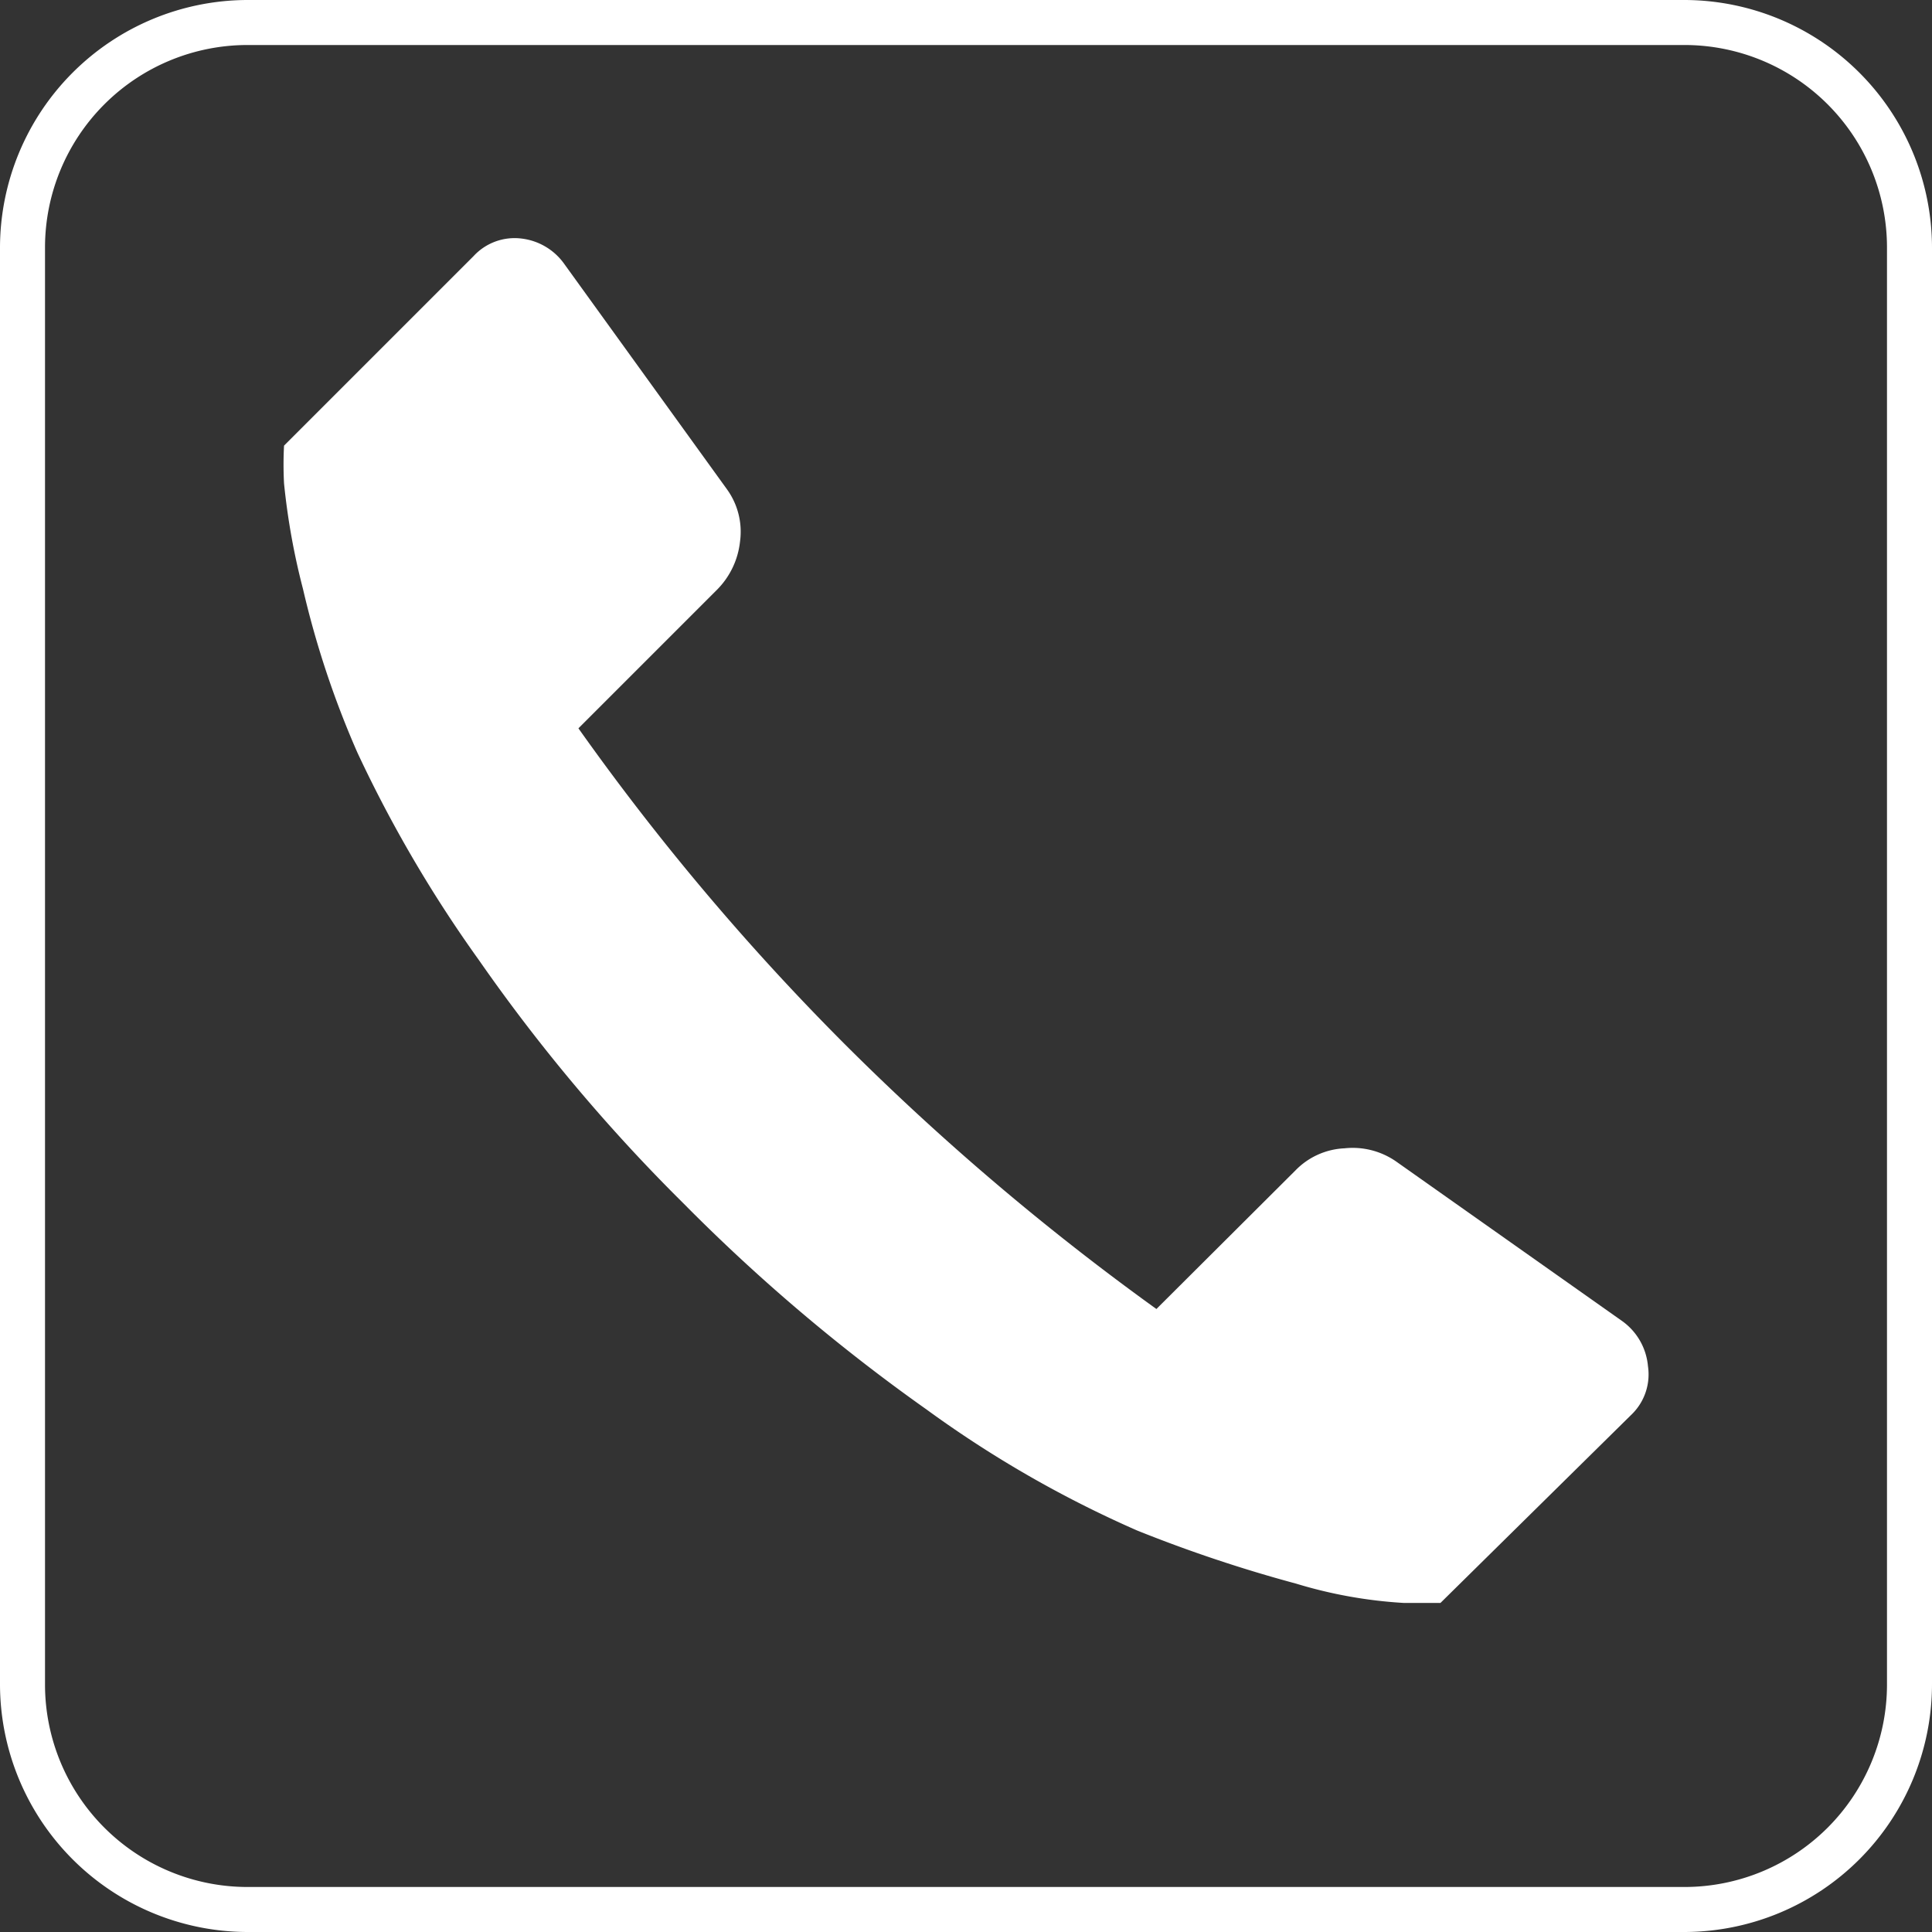
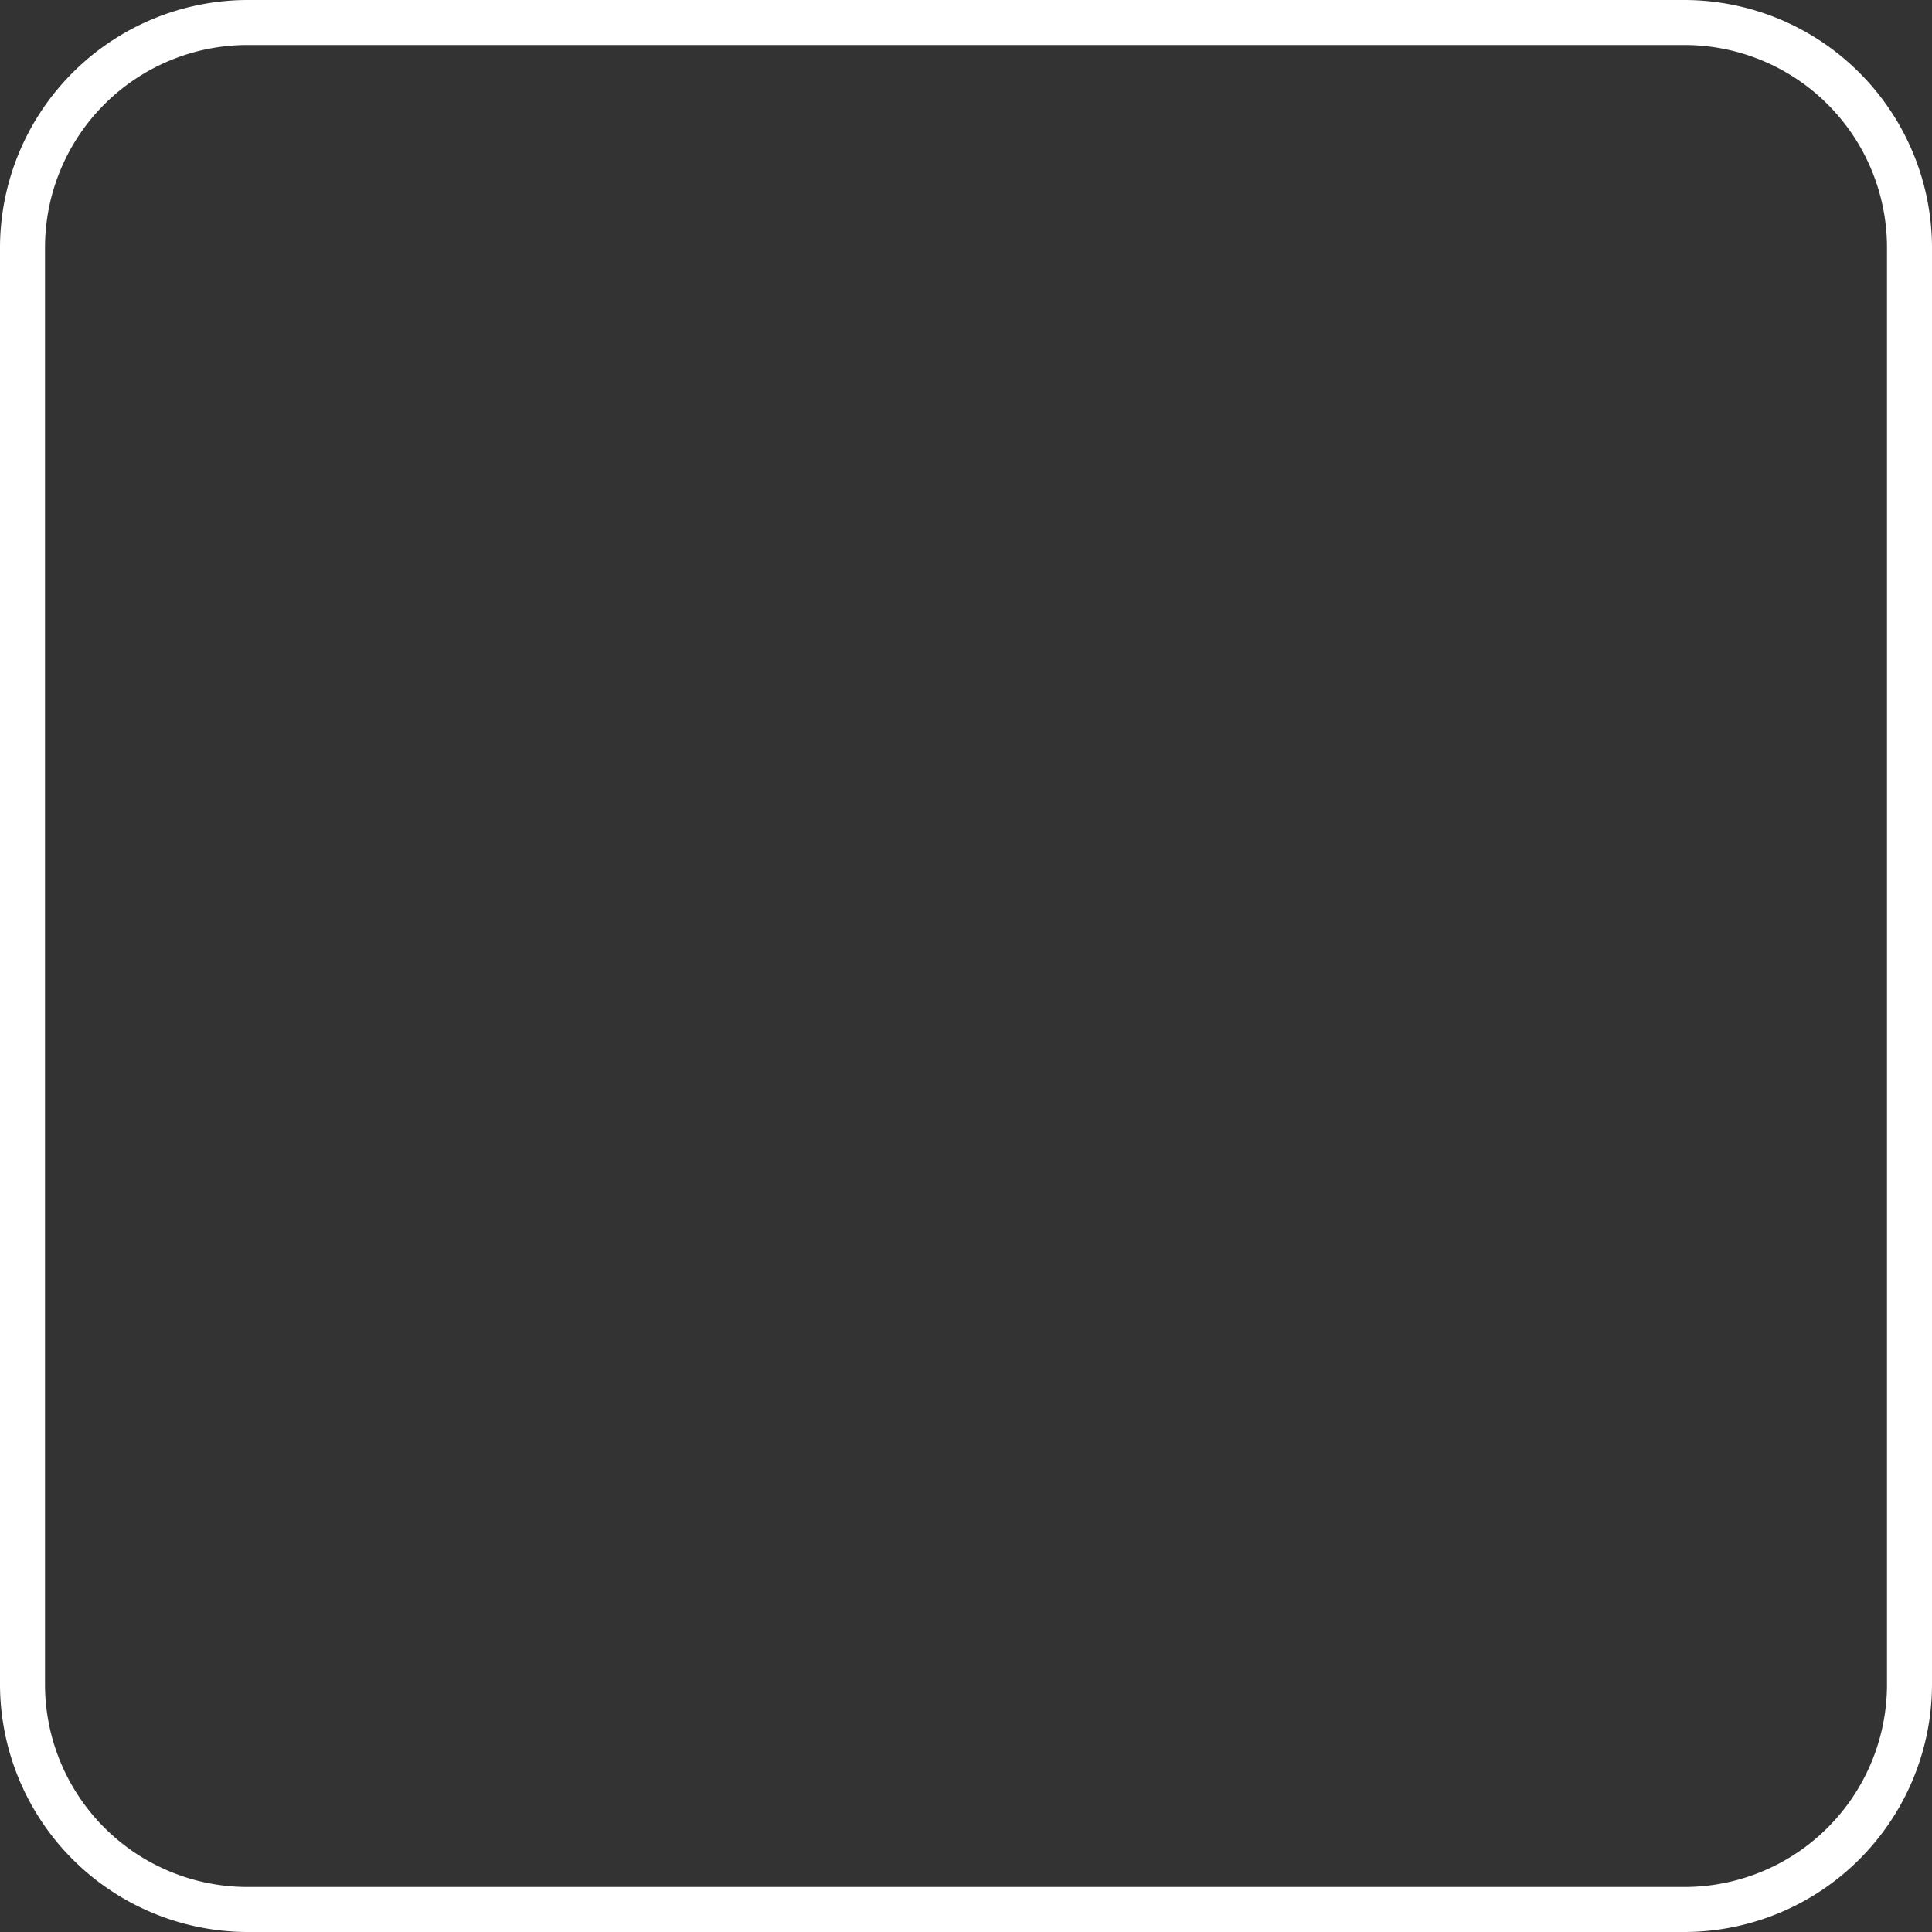
<svg xmlns="http://www.w3.org/2000/svg" id="圖層_1" data-name="圖層 1" viewBox="0 0 42.92 42.92">
  <rect x="0" y="0" width="42.92" height="42.92" fill="#333333" stroke="none" />
  <defs>
    <style>.cls-1{fill:#fff;}</style>
  </defs>
  <title>icon05</title>
  <path class="cls-1" d="M37.42,42.92H5.5A5.51,5.51,0,0,1,0,37.42V5.5A5.51,5.51,0,0,1,5.5,0H37.42a5.51,5.51,0,0,1,5.5,5.5V37.42A5.51,5.51,0,0,1,37.42,42.92ZM5.5,1A4.5,4.5,0,0,0,1,5.5V37.42a4.5,4.5,0,0,0,4.5,4.5H37.42a4.5,4.5,0,0,0,4.5-4.5V5.5A4.5,4.5,0,0,0,37.42,1Z" />
-   <path class="cls-1" d="M11.59,5.3a1.36,1.36,0,0,1,.95.57l3.61,5a1.61,1.61,0,0,1,.29,1.16,1.79,1.79,0,0,1-.52,1.08l-3.07,3.07a54.68,54.68,0,0,0,5.9,7,56.49,56.49,0,0,0,6.94,5.9L28.78,26a1.62,1.62,0,0,1,1.09-.49,1.69,1.69,0,0,1,1.17.31l5,3.53a1.38,1.38,0,0,1,.57,1,1.24,1.24,0,0,1-.34,1.05L32,35.61l-.81,0a10.24,10.24,0,0,1-2.4-.43A31.38,31.38,0,0,1,25.26,34a24.89,24.89,0,0,1-4.68-2.69,40.38,40.38,0,0,1-5.39-4.57,38.86,38.86,0,0,1-4.55-5.41,28.87,28.87,0,0,1-2.7-4.61,20.61,20.61,0,0,1-1.21-3.64,15.38,15.38,0,0,1-.42-2.34,8,8,0,0,1,0-.84l4.21-4.21A1.24,1.24,0,0,1,11.59,5.3Z" />
</svg>